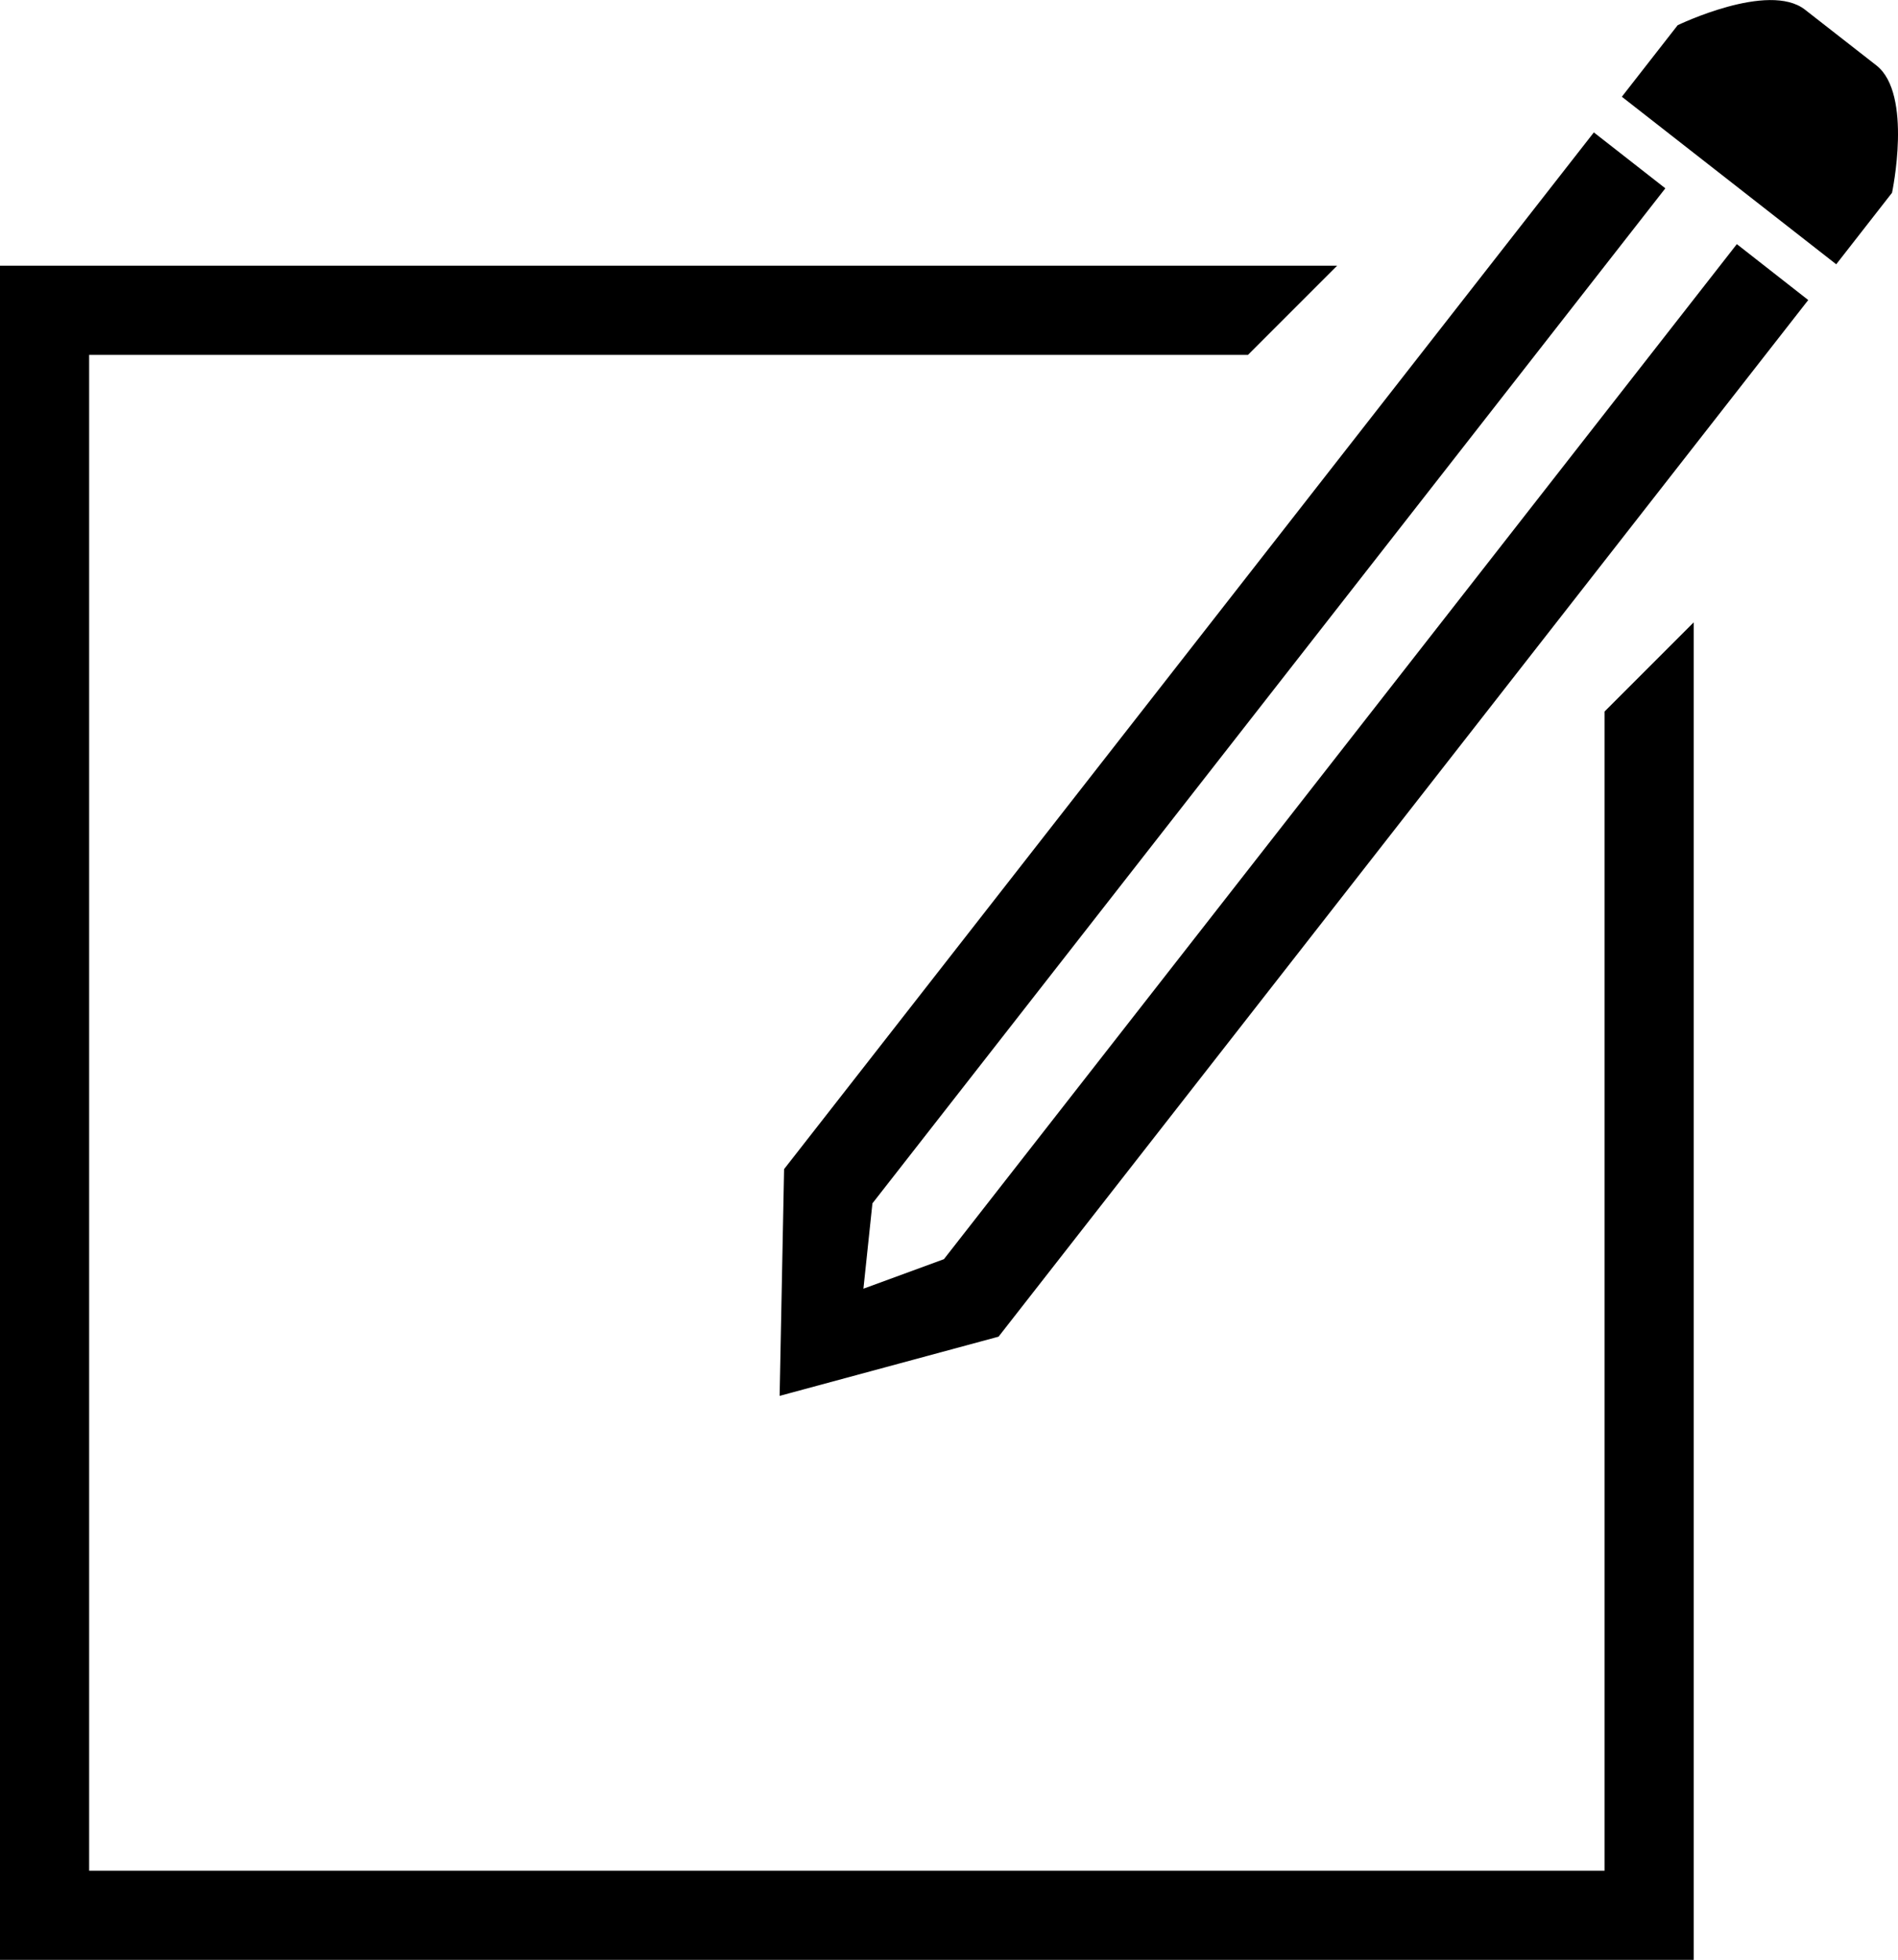
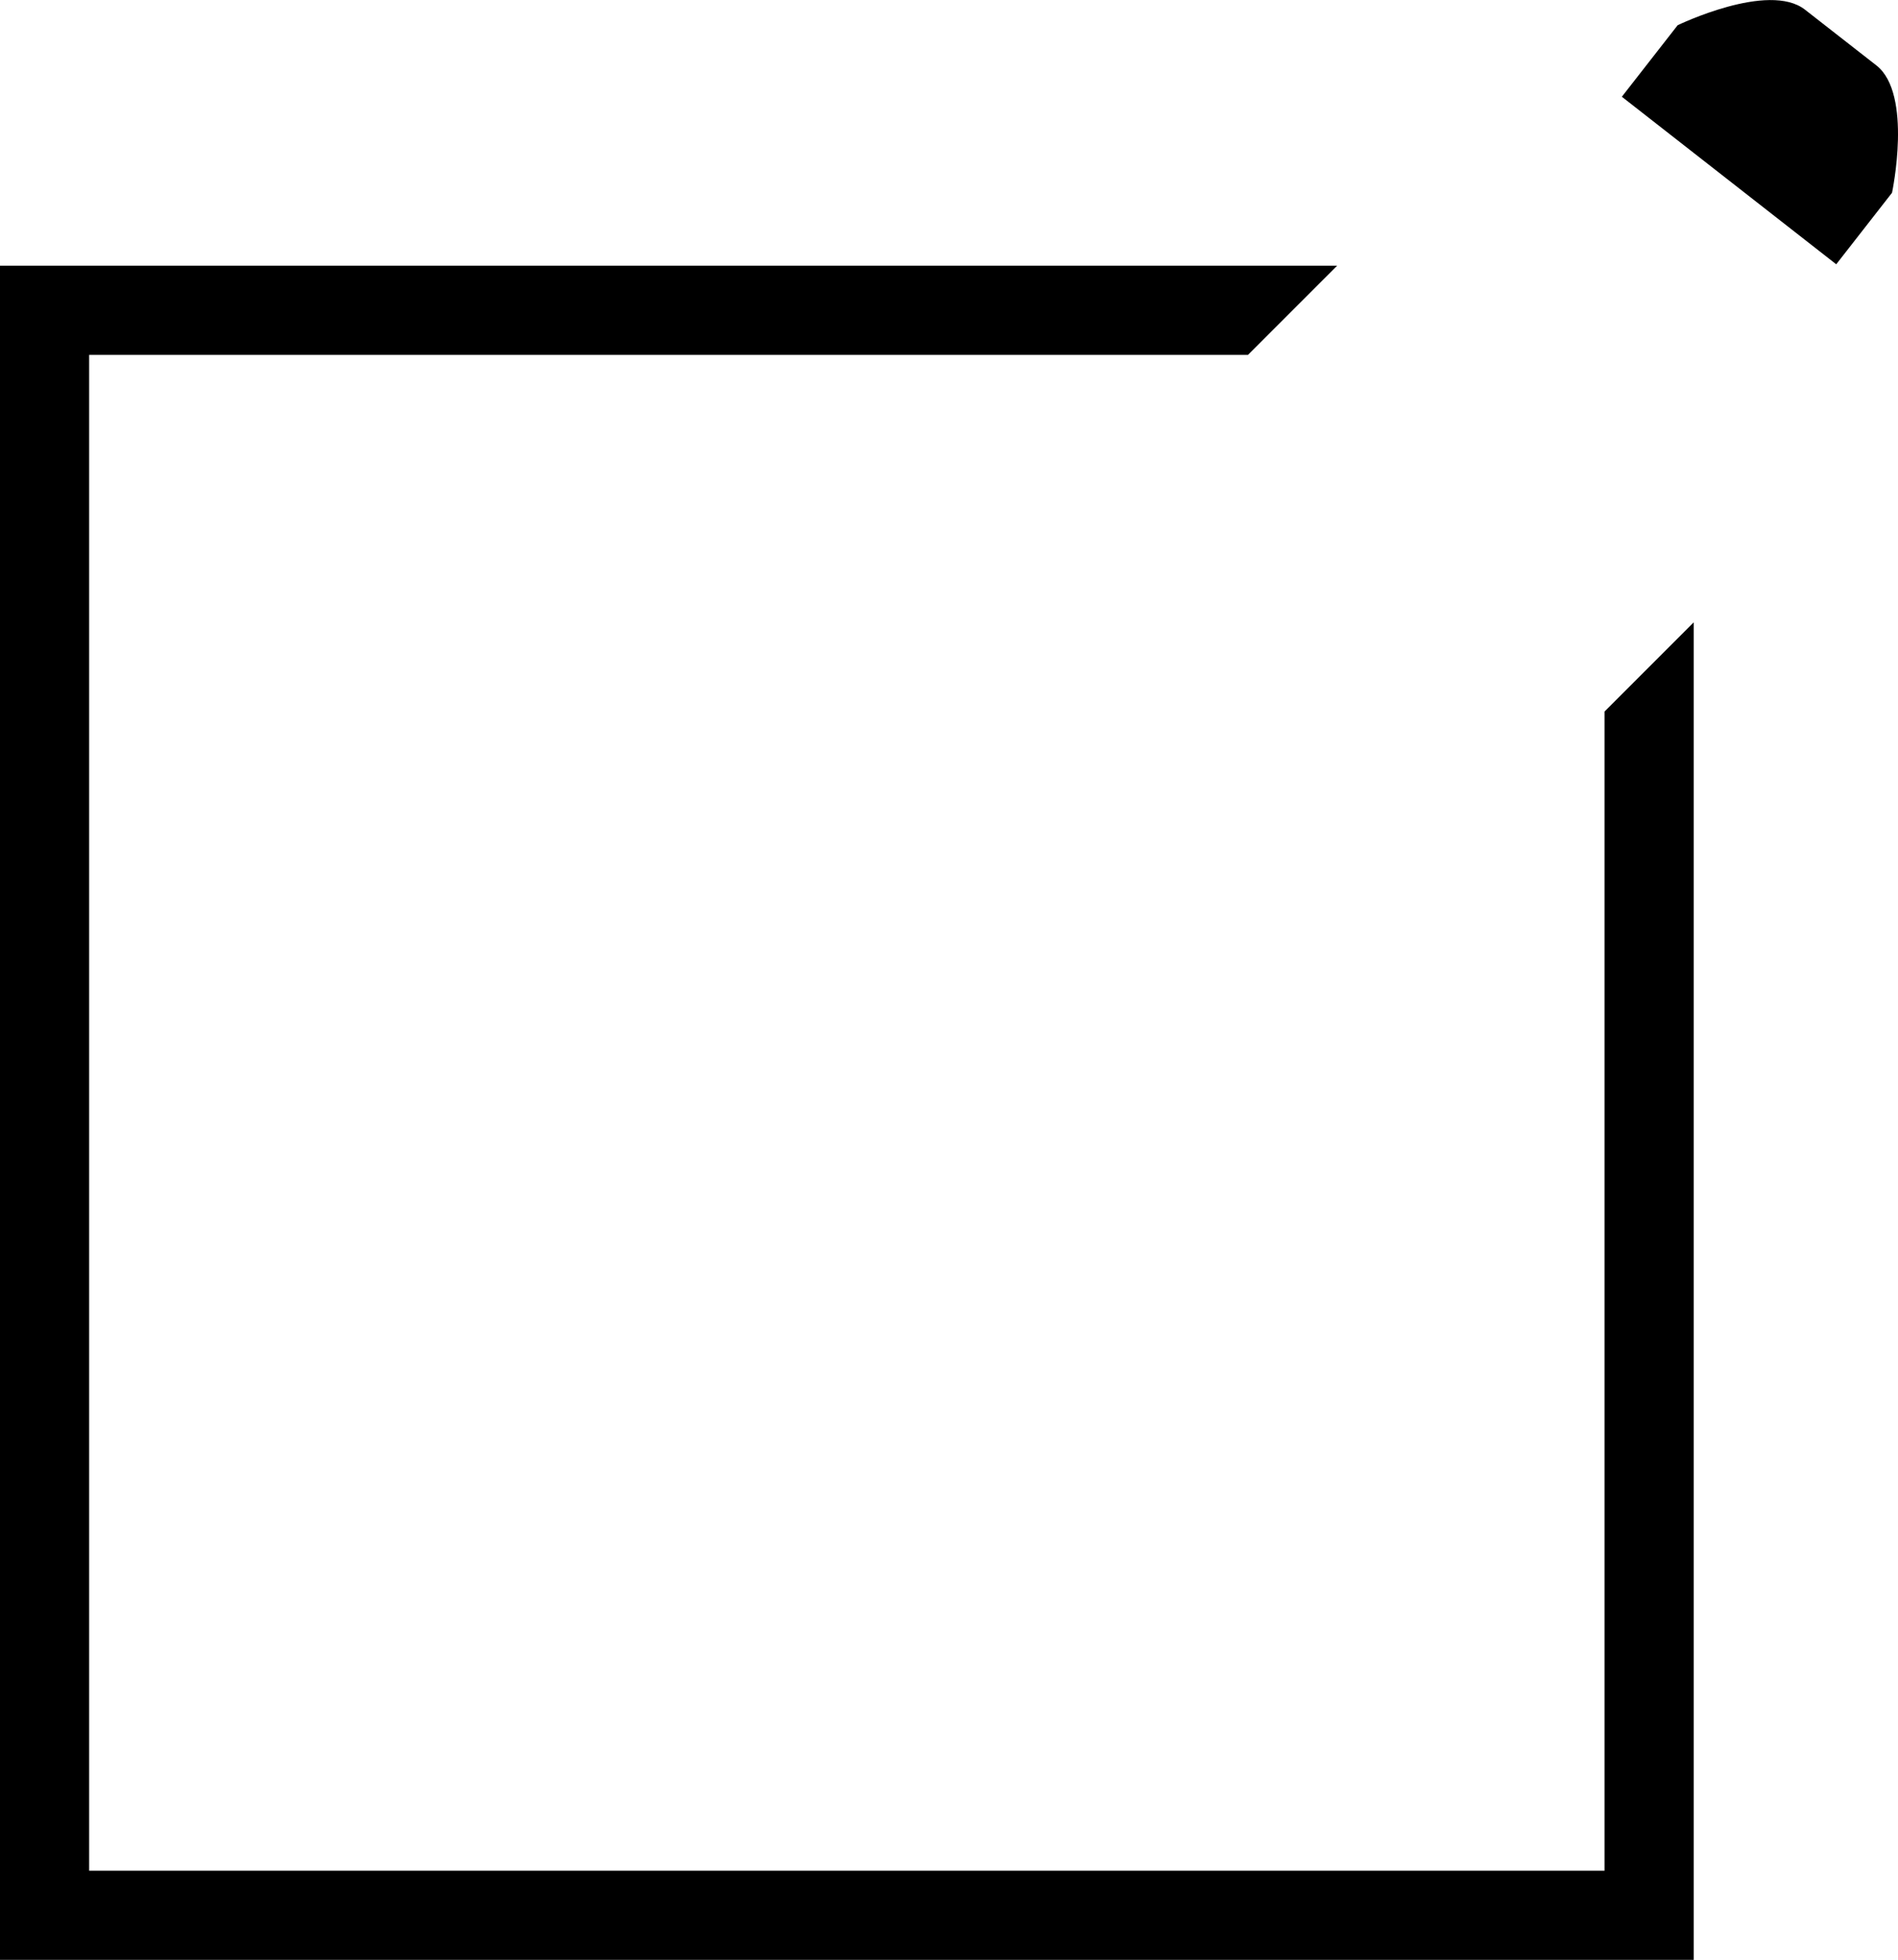
<svg xmlns="http://www.w3.org/2000/svg" version="1.1" id="Capa_1" x="0px" y="0px" viewBox="0 0 21.292 21.98" style="enable-background:new 0 0 21.292 21.98;" xml:space="preserve">
  <g>
    <path style="fill-rule:evenodd;clip-rule:evenodd;" d="M21.225,2.162c0,0,0.235-1.107-0.175-1.428l-0.802-0.626    c-0.409-0.319-1.428,0.175-1.428,0.175l-0.626,0.802l2.405,1.879L21.225,2.162z" />
-     <polygon style="fill-rule:evenodd;clip-rule:evenodd;" points="8.796,13.112 8.746,15.655 11.202,14.991 20.285,3.365     19.484,2.738 10.589,14.122 9.686,14.453 9.787,13.496 18.682,2.112 17.88,1.485  " />
    <polygon style="fill-rule:evenodd;clip-rule:evenodd;" points="0,21.98 19,21.98 19,6.98 18,7.98 18,20.98 1,20.98 1,3.98 14,3.98     15,2.98 0,2.98  " />
  </g>
  <g>

</g>
  <g>

</g>
  <g>

</g>
  <g>

</g>
  <g>

</g>
  <g>

</g>
  <g>

</g>
  <g>

</g>
  <g>

</g>
  <g>

</g>
  <g>

</g>
  <g>

</g>
  <g>

</g>
  <g>

</g>
  <g>

</g>
</svg>